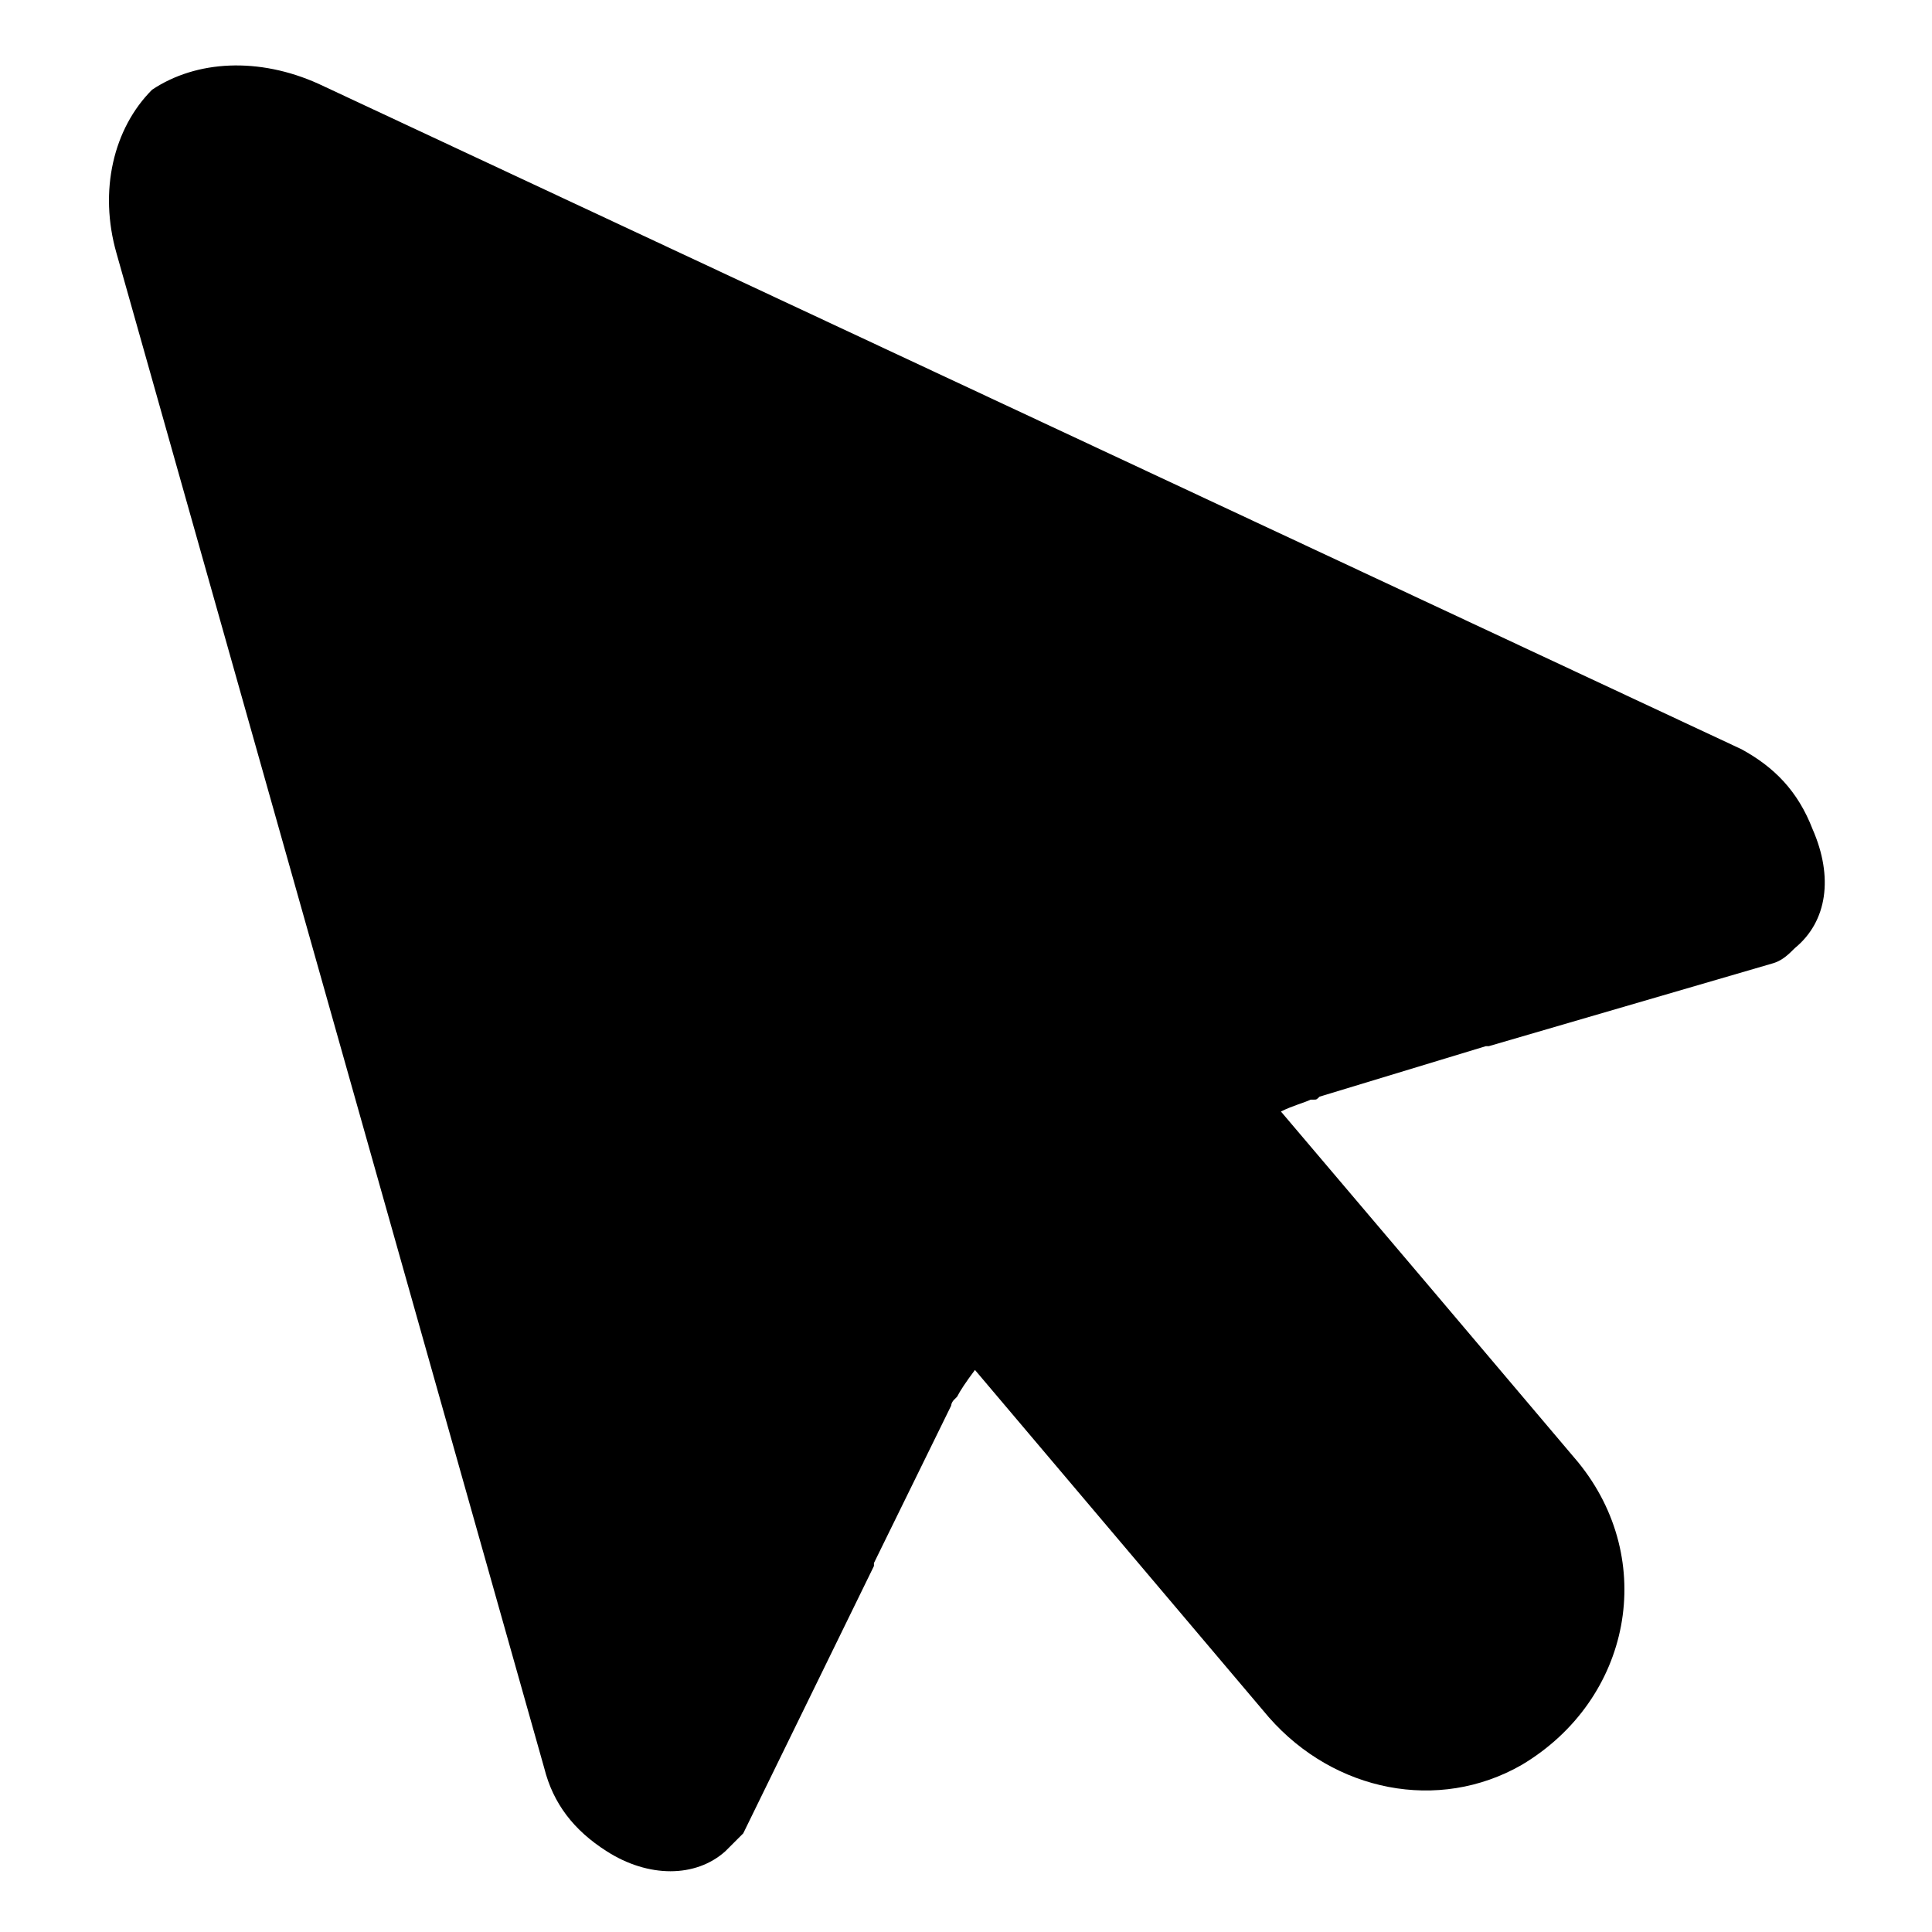
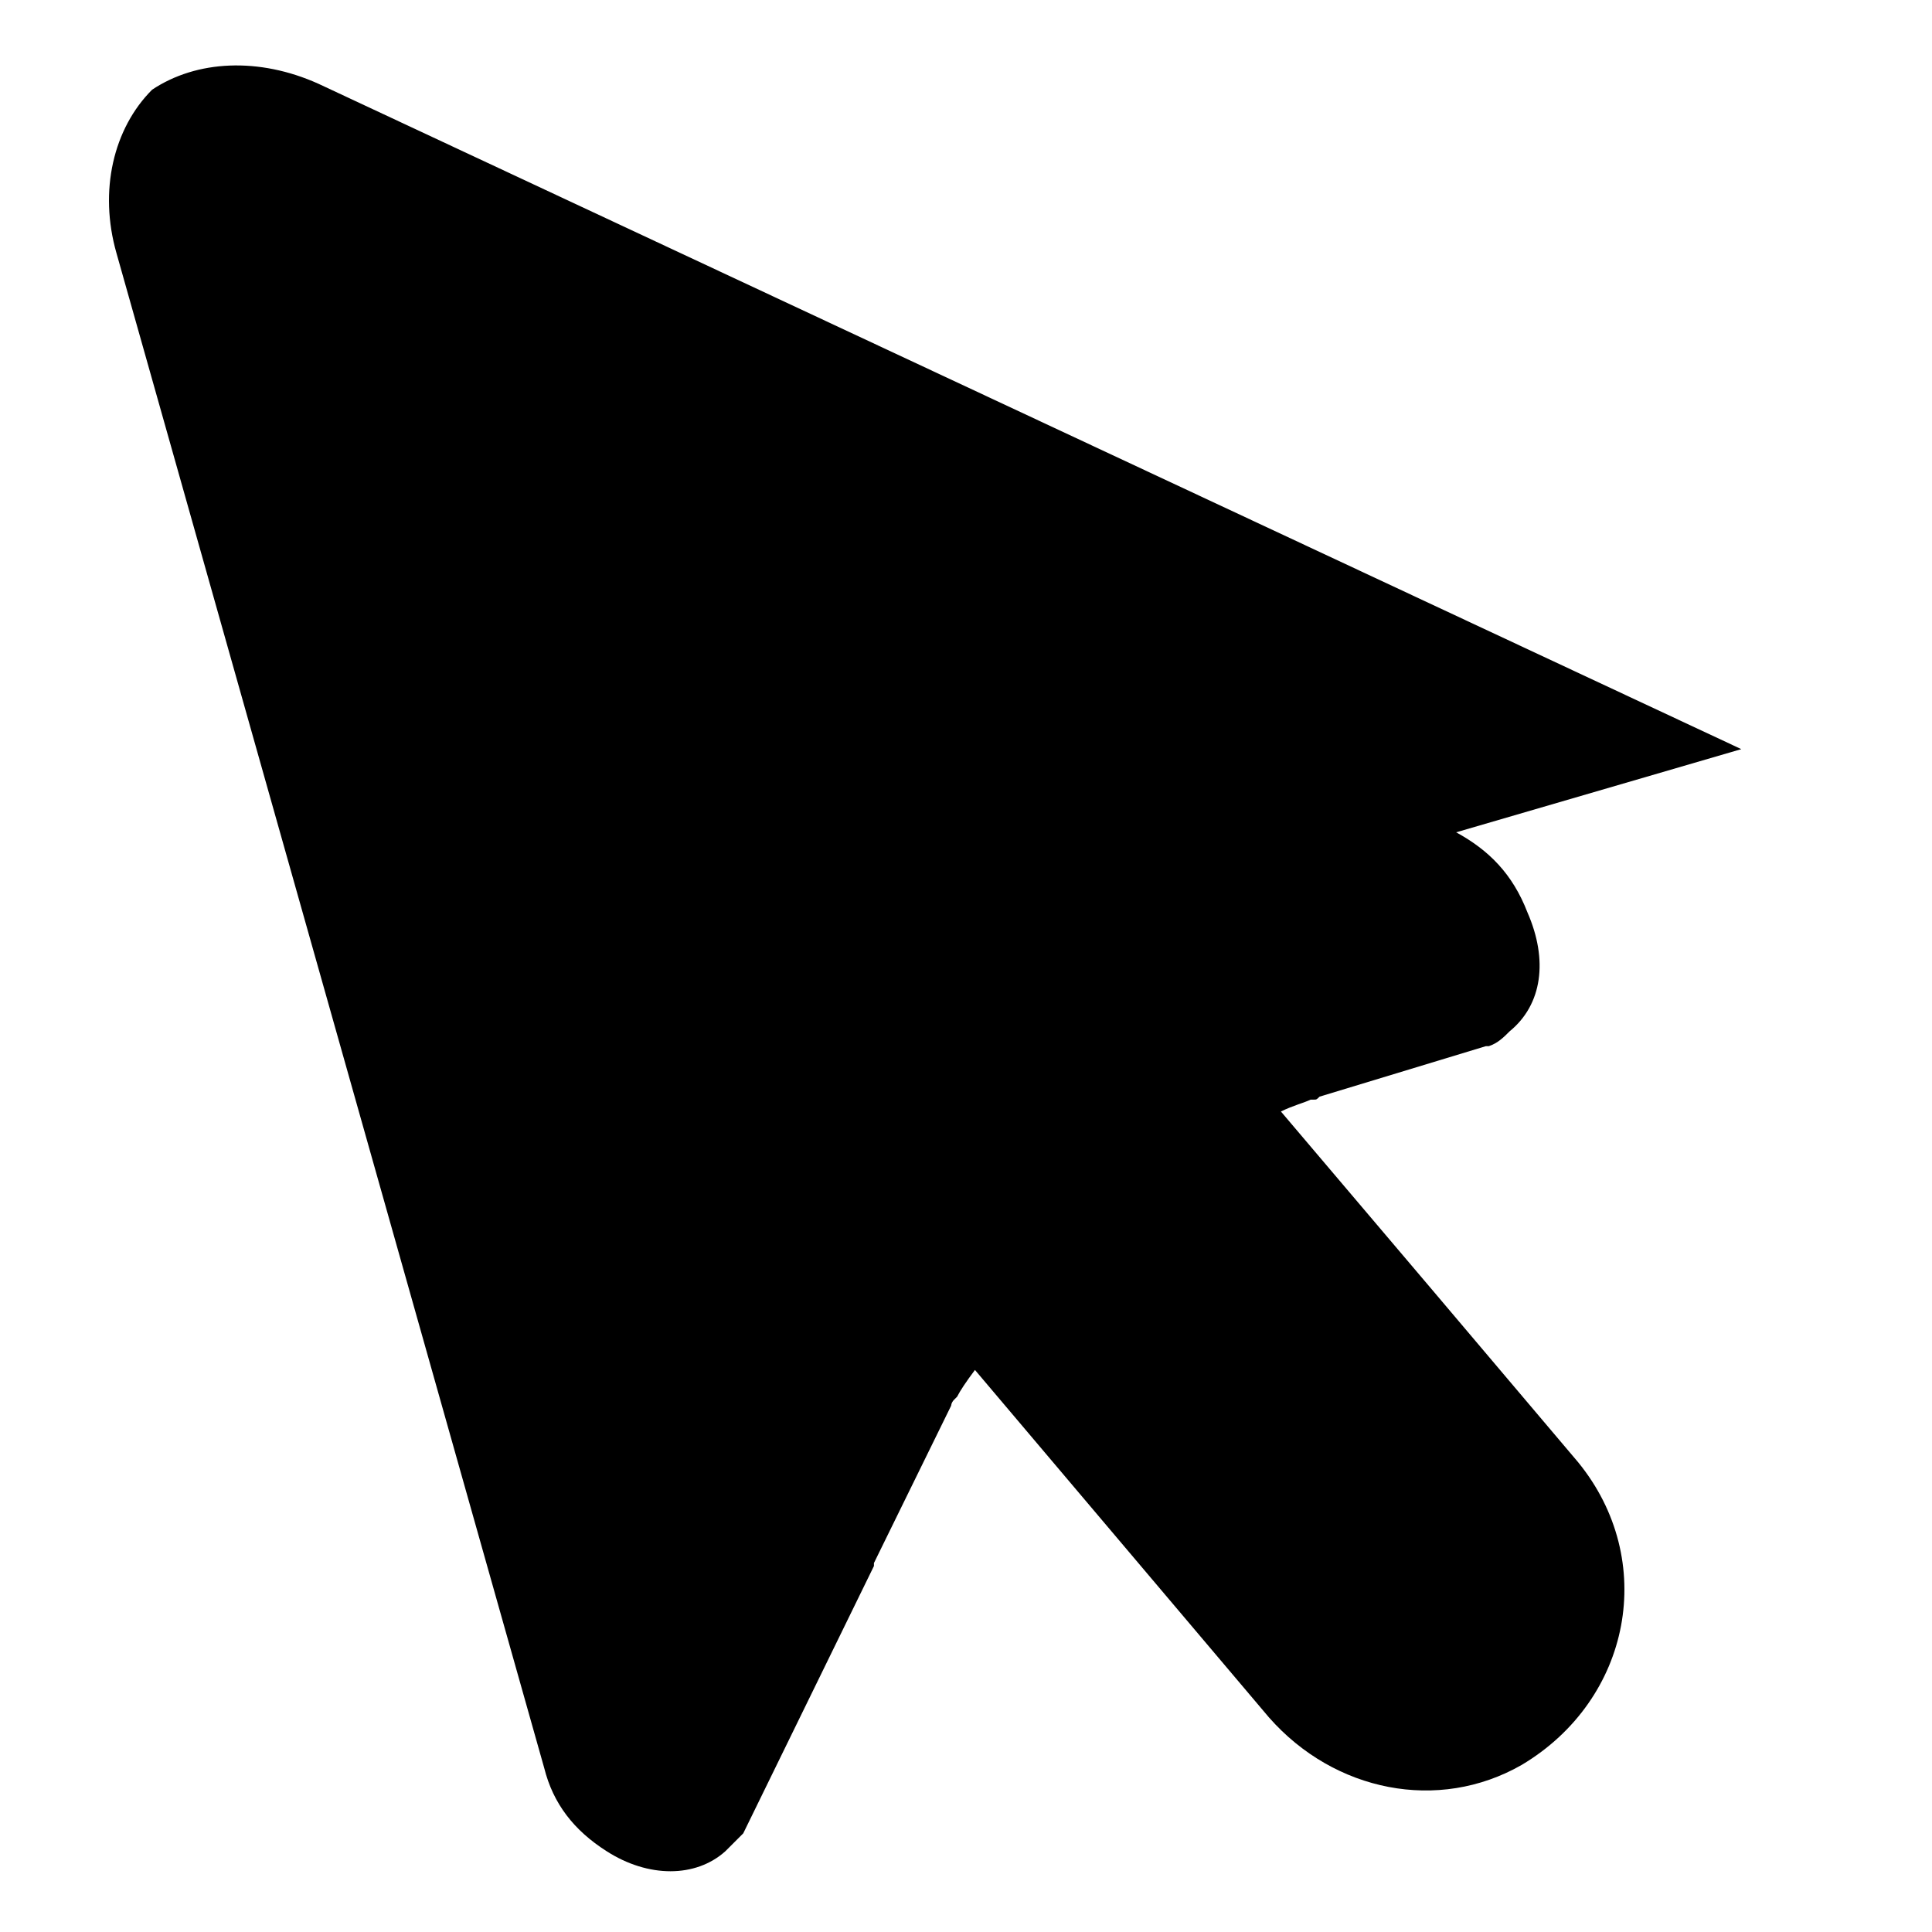
<svg xmlns="http://www.w3.org/2000/svg" fill="#000000" width="800px" height="800px" version="1.1" viewBox="144 144 512 512">
-   <path d="m605.46 342.53-377.07-176.33c-15.742-7.086-32.273-6.297-44.082 1.574-10.234 10.234-14.168 26.766-9.445 43.297l113.36 401.47c2.363 9.445 7.871 16.531 16.531 22.043 11.02 7.086 23.617 7.086 31.488 0 1.574-1.574 3.148-3.148 4.723-4.723l34.637-70.848v-0.789l20.469-41.723s0-0.789 0.789-1.574l0.789-0.789c0.789-1.574 2.363-3.938 4.723-7.086 25.977 30.699 51.957 61.402 77.934 92.102 17.32 19.68 44.871 25.191 66.914 12.594 29.125-17.32 36.211-54.316 14.957-80.293-25.977-30.699-51.957-61.402-78.719-92.891 3.148-1.574 6.297-2.363 7.871-3.148h0.789c0.789 0 0.789 0 1.574-0.789l44.082-13.383h0.789l75.57-22.043c2.363-0.789 3.938-2.363 5.512-3.938 8.66-7.086 10.234-18.895 4.723-31.488-3.945-10.223-10.242-16.52-18.902-21.246z" />
+   <path d="m605.46 342.53-377.07-176.33c-15.742-7.086-32.273-6.297-44.082 1.574-10.234 10.234-14.168 26.766-9.445 43.297l113.36 401.47c2.363 9.445 7.871 16.531 16.531 22.043 11.02 7.086 23.617 7.086 31.488 0 1.574-1.574 3.148-3.148 4.723-4.723l34.637-70.848v-0.789l20.469-41.723s0-0.789 0.789-1.574l0.789-0.789c0.789-1.574 2.363-3.938 4.723-7.086 25.977 30.699 51.957 61.402 77.934 92.102 17.32 19.68 44.871 25.191 66.914 12.594 29.125-17.32 36.211-54.316 14.957-80.293-25.977-30.699-51.957-61.402-78.719-92.891 3.148-1.574 6.297-2.363 7.871-3.148h0.789c0.789 0 0.789 0 1.574-0.789l44.082-13.383h0.789c2.363-0.789 3.938-2.363 5.512-3.938 8.66-7.086 10.234-18.895 4.723-31.488-3.945-10.223-10.242-16.52-18.902-21.246z" />
</svg>